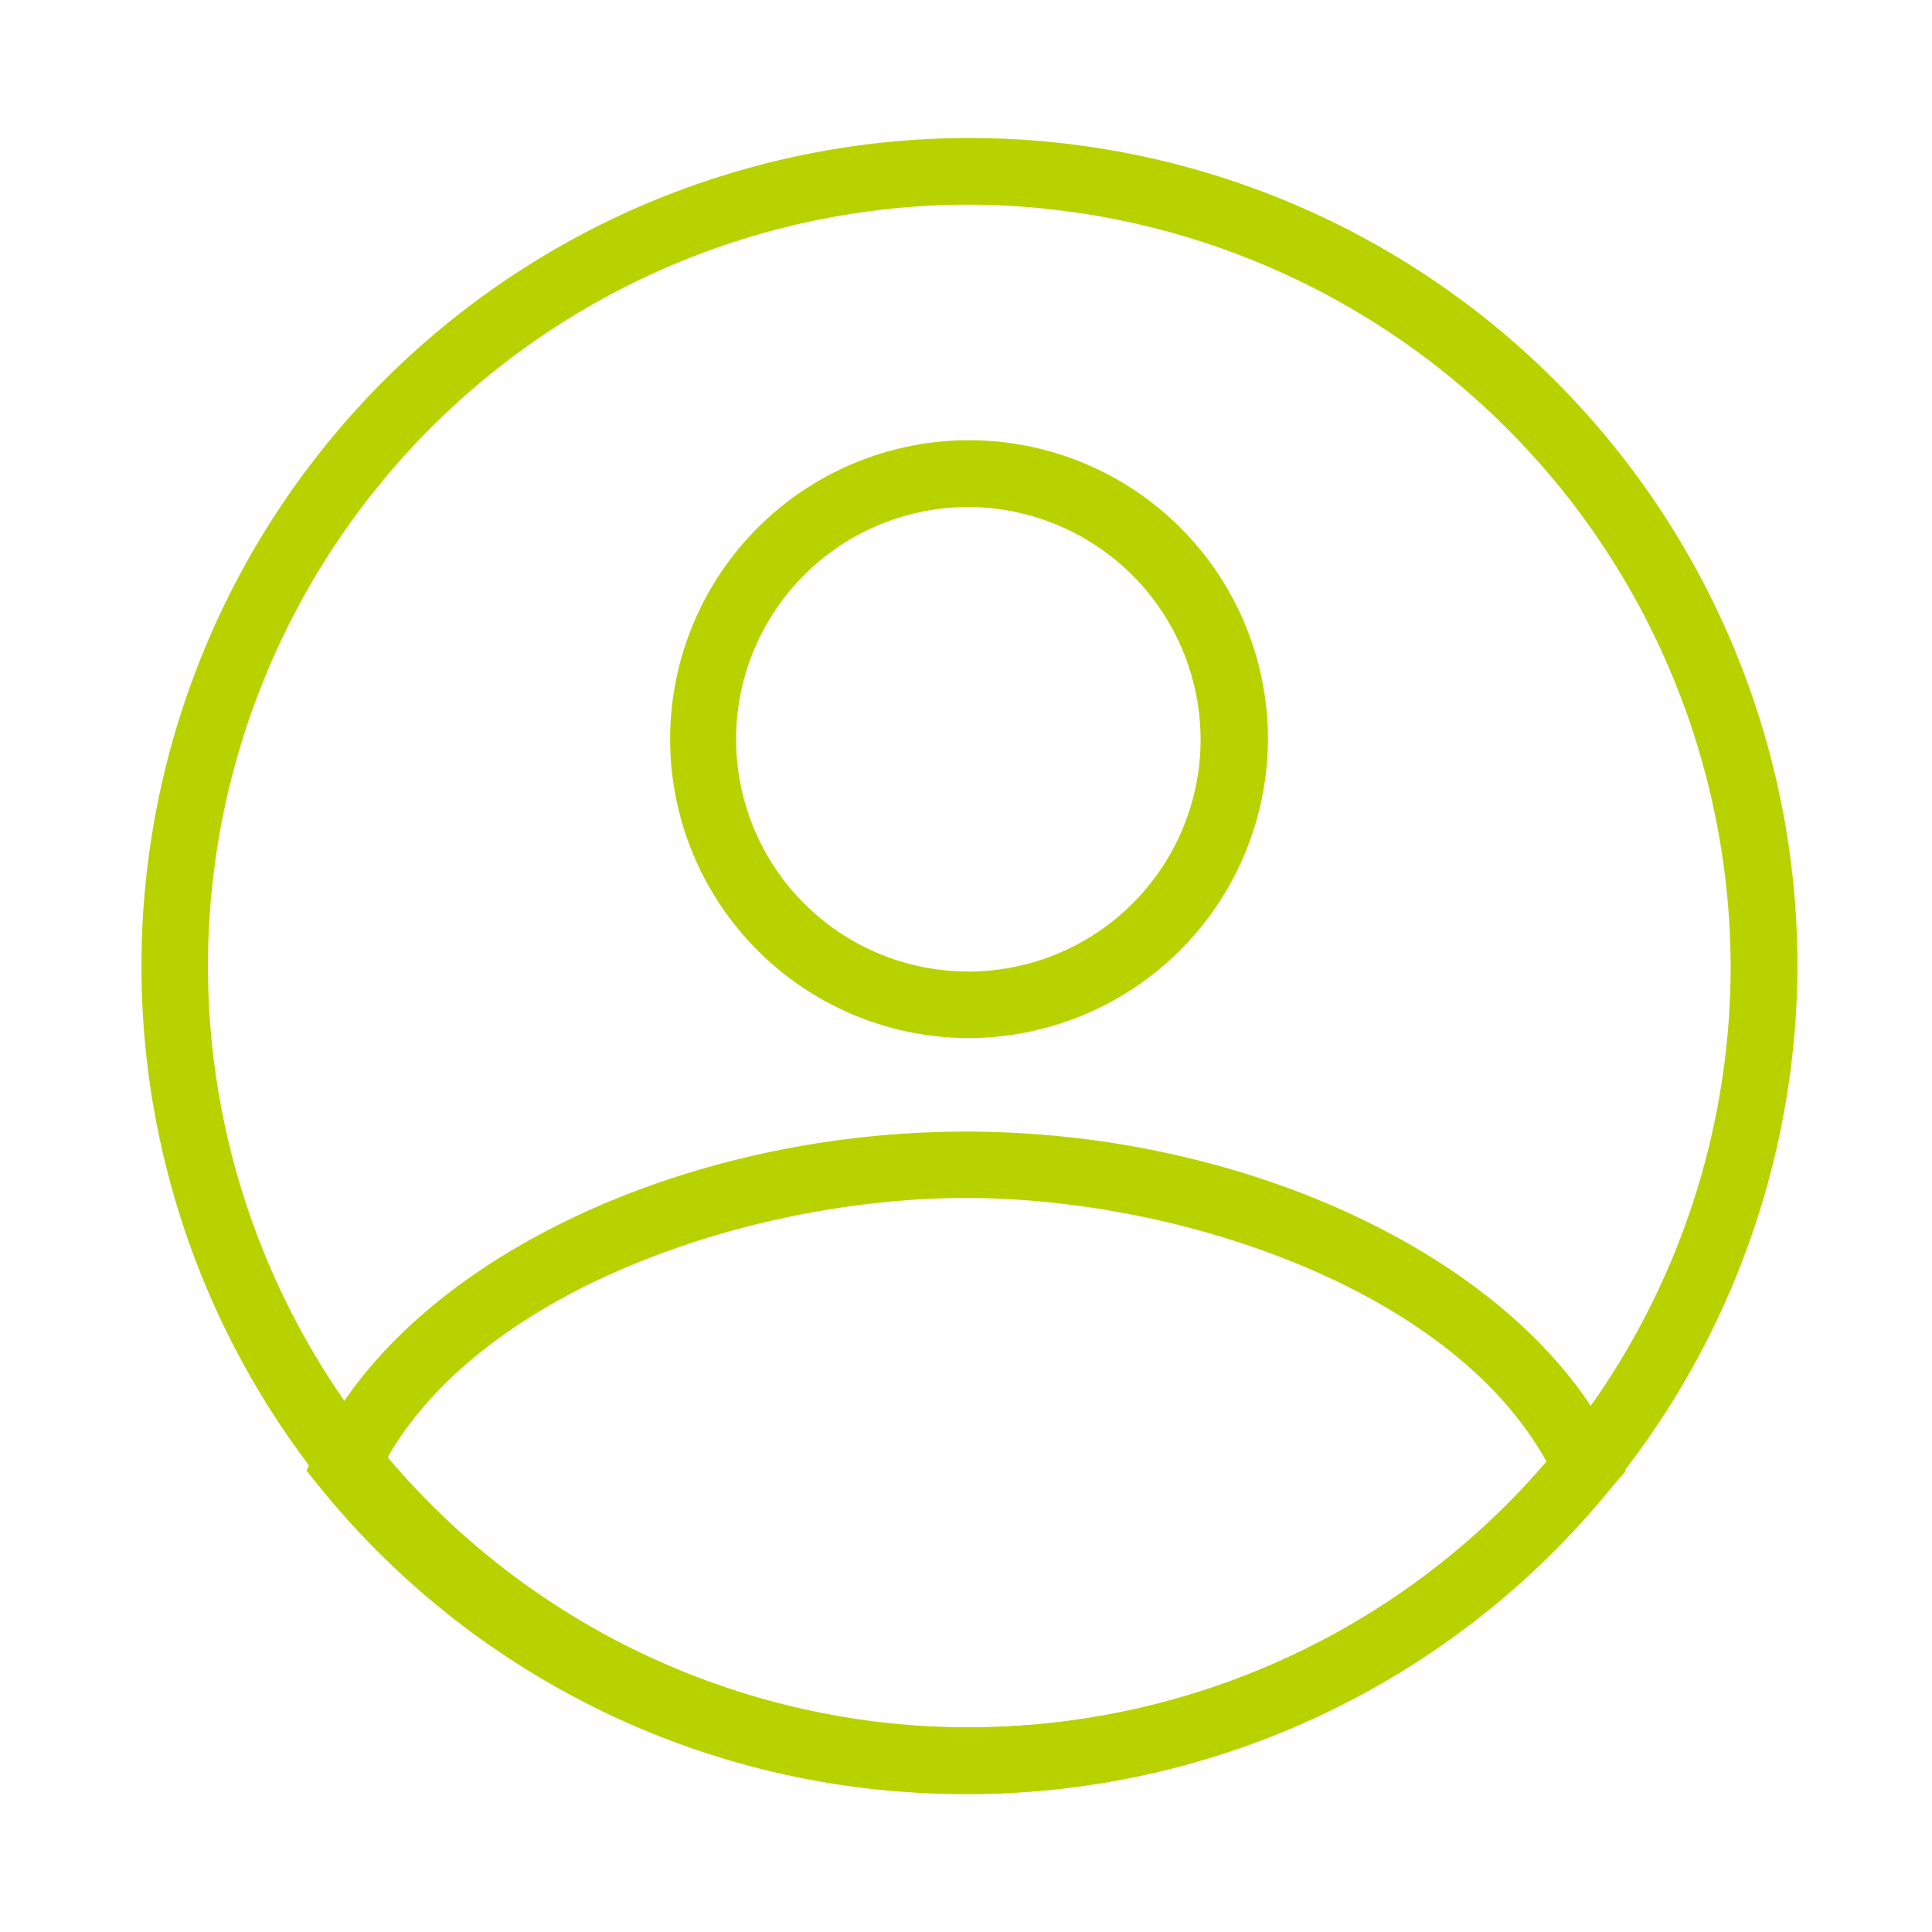
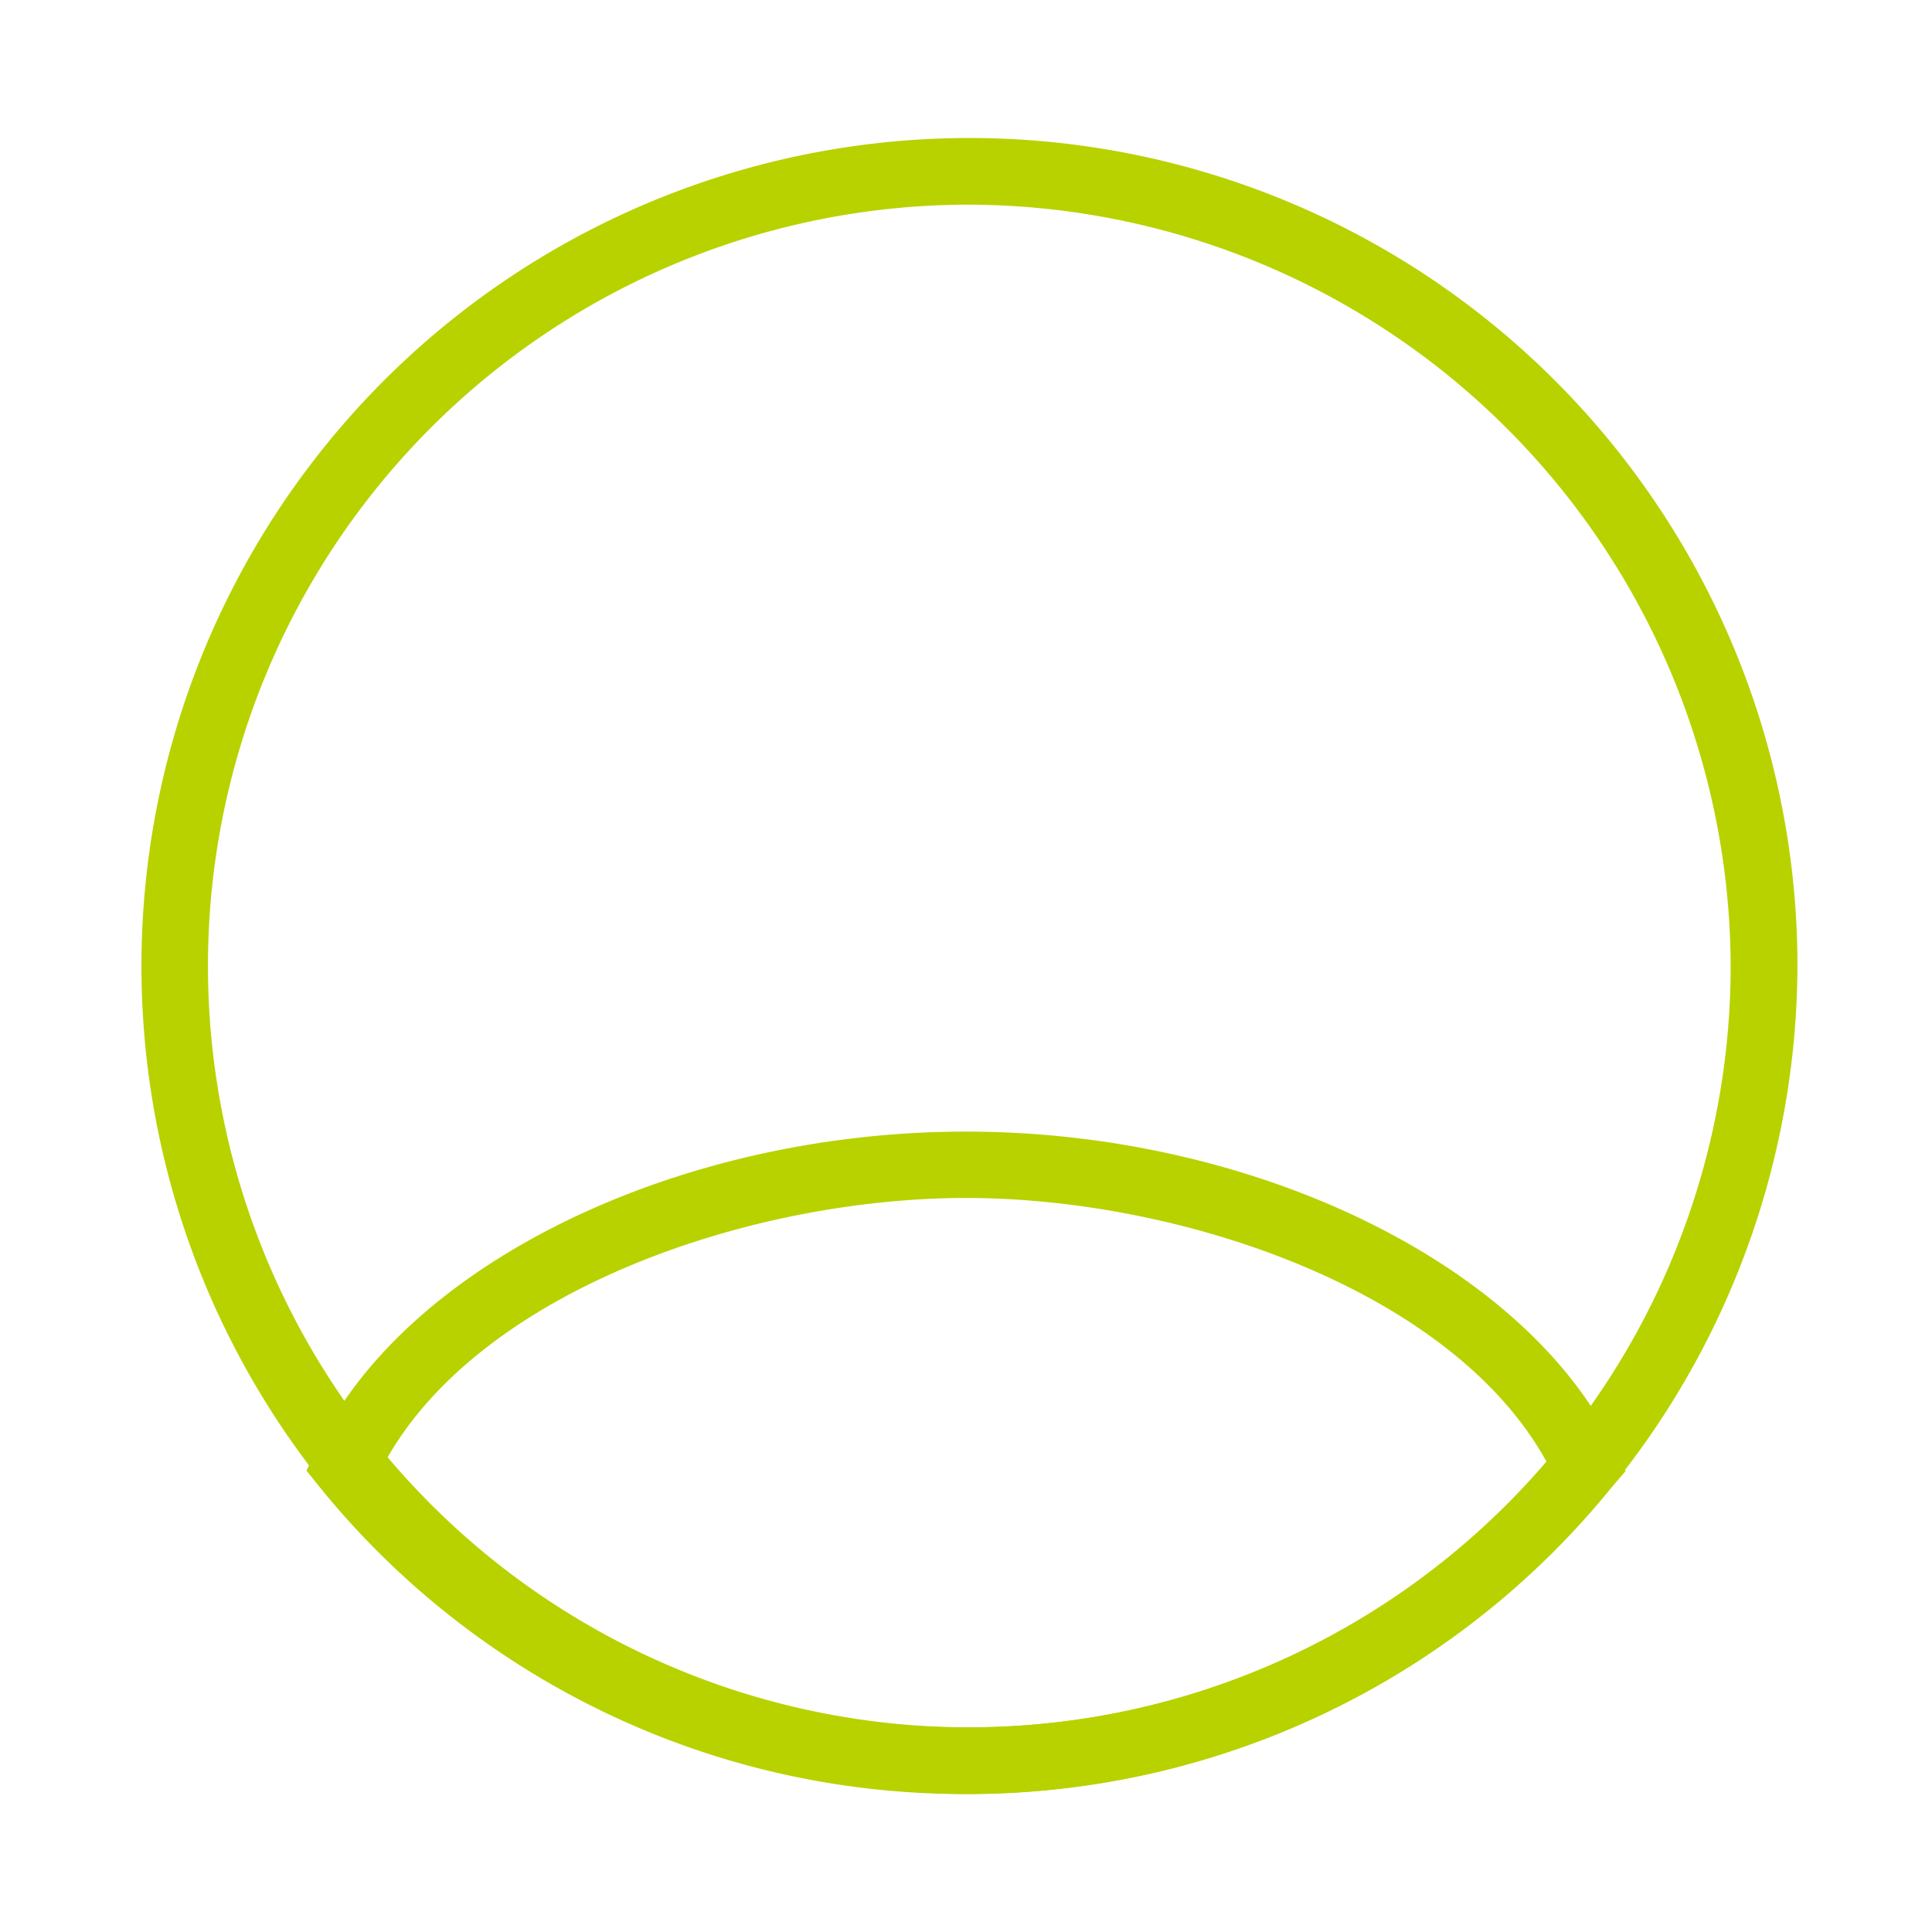
<svg xmlns="http://www.w3.org/2000/svg" viewBox="0 0 140 140">
  <defs>
    <style>.a{fill:#b8d200;}.b{fill:none;}</style>
  </defs>
  <path class="a" d="M70,130a60,60,0,1,1,60.25-60A60.2,60.2,0,0,1,70,130ZM70,14.83A55.17,55.17,0,1,0,125.41,70,55.36,55.36,0,0,0,70,14.83Z" />
-   <path class="a" d="M70.13,75.22A21.66,21.66,0,1,1,91.88,53.57,21.73,21.73,0,0,1,70.13,75.22Zm0-38.48A16.83,16.83,0,1,0,87,53.57,16.88,16.88,0,0,0,70.13,36.74Z" />
  <path class="a" d="M70.06,130h-.12a60,60,0,0,1-46.79-22.26l-.94-1.17.63-1.36C29.08,91.75,48.92,82,70,82s40.92,9.78,47.16,23.24l.63,1.37-1,1.16A60,60,0,0,1,70.06,130ZM70,125.17h.06a55.12,55.12,0,0,0,42-19.26C105.22,93.49,85.59,86.81,70,86.81S34.79,93.49,27.92,105.9a55.13,55.13,0,0,0,42,19.27Z" />
-   <rect class="b" width="140" height="140" />
</svg>